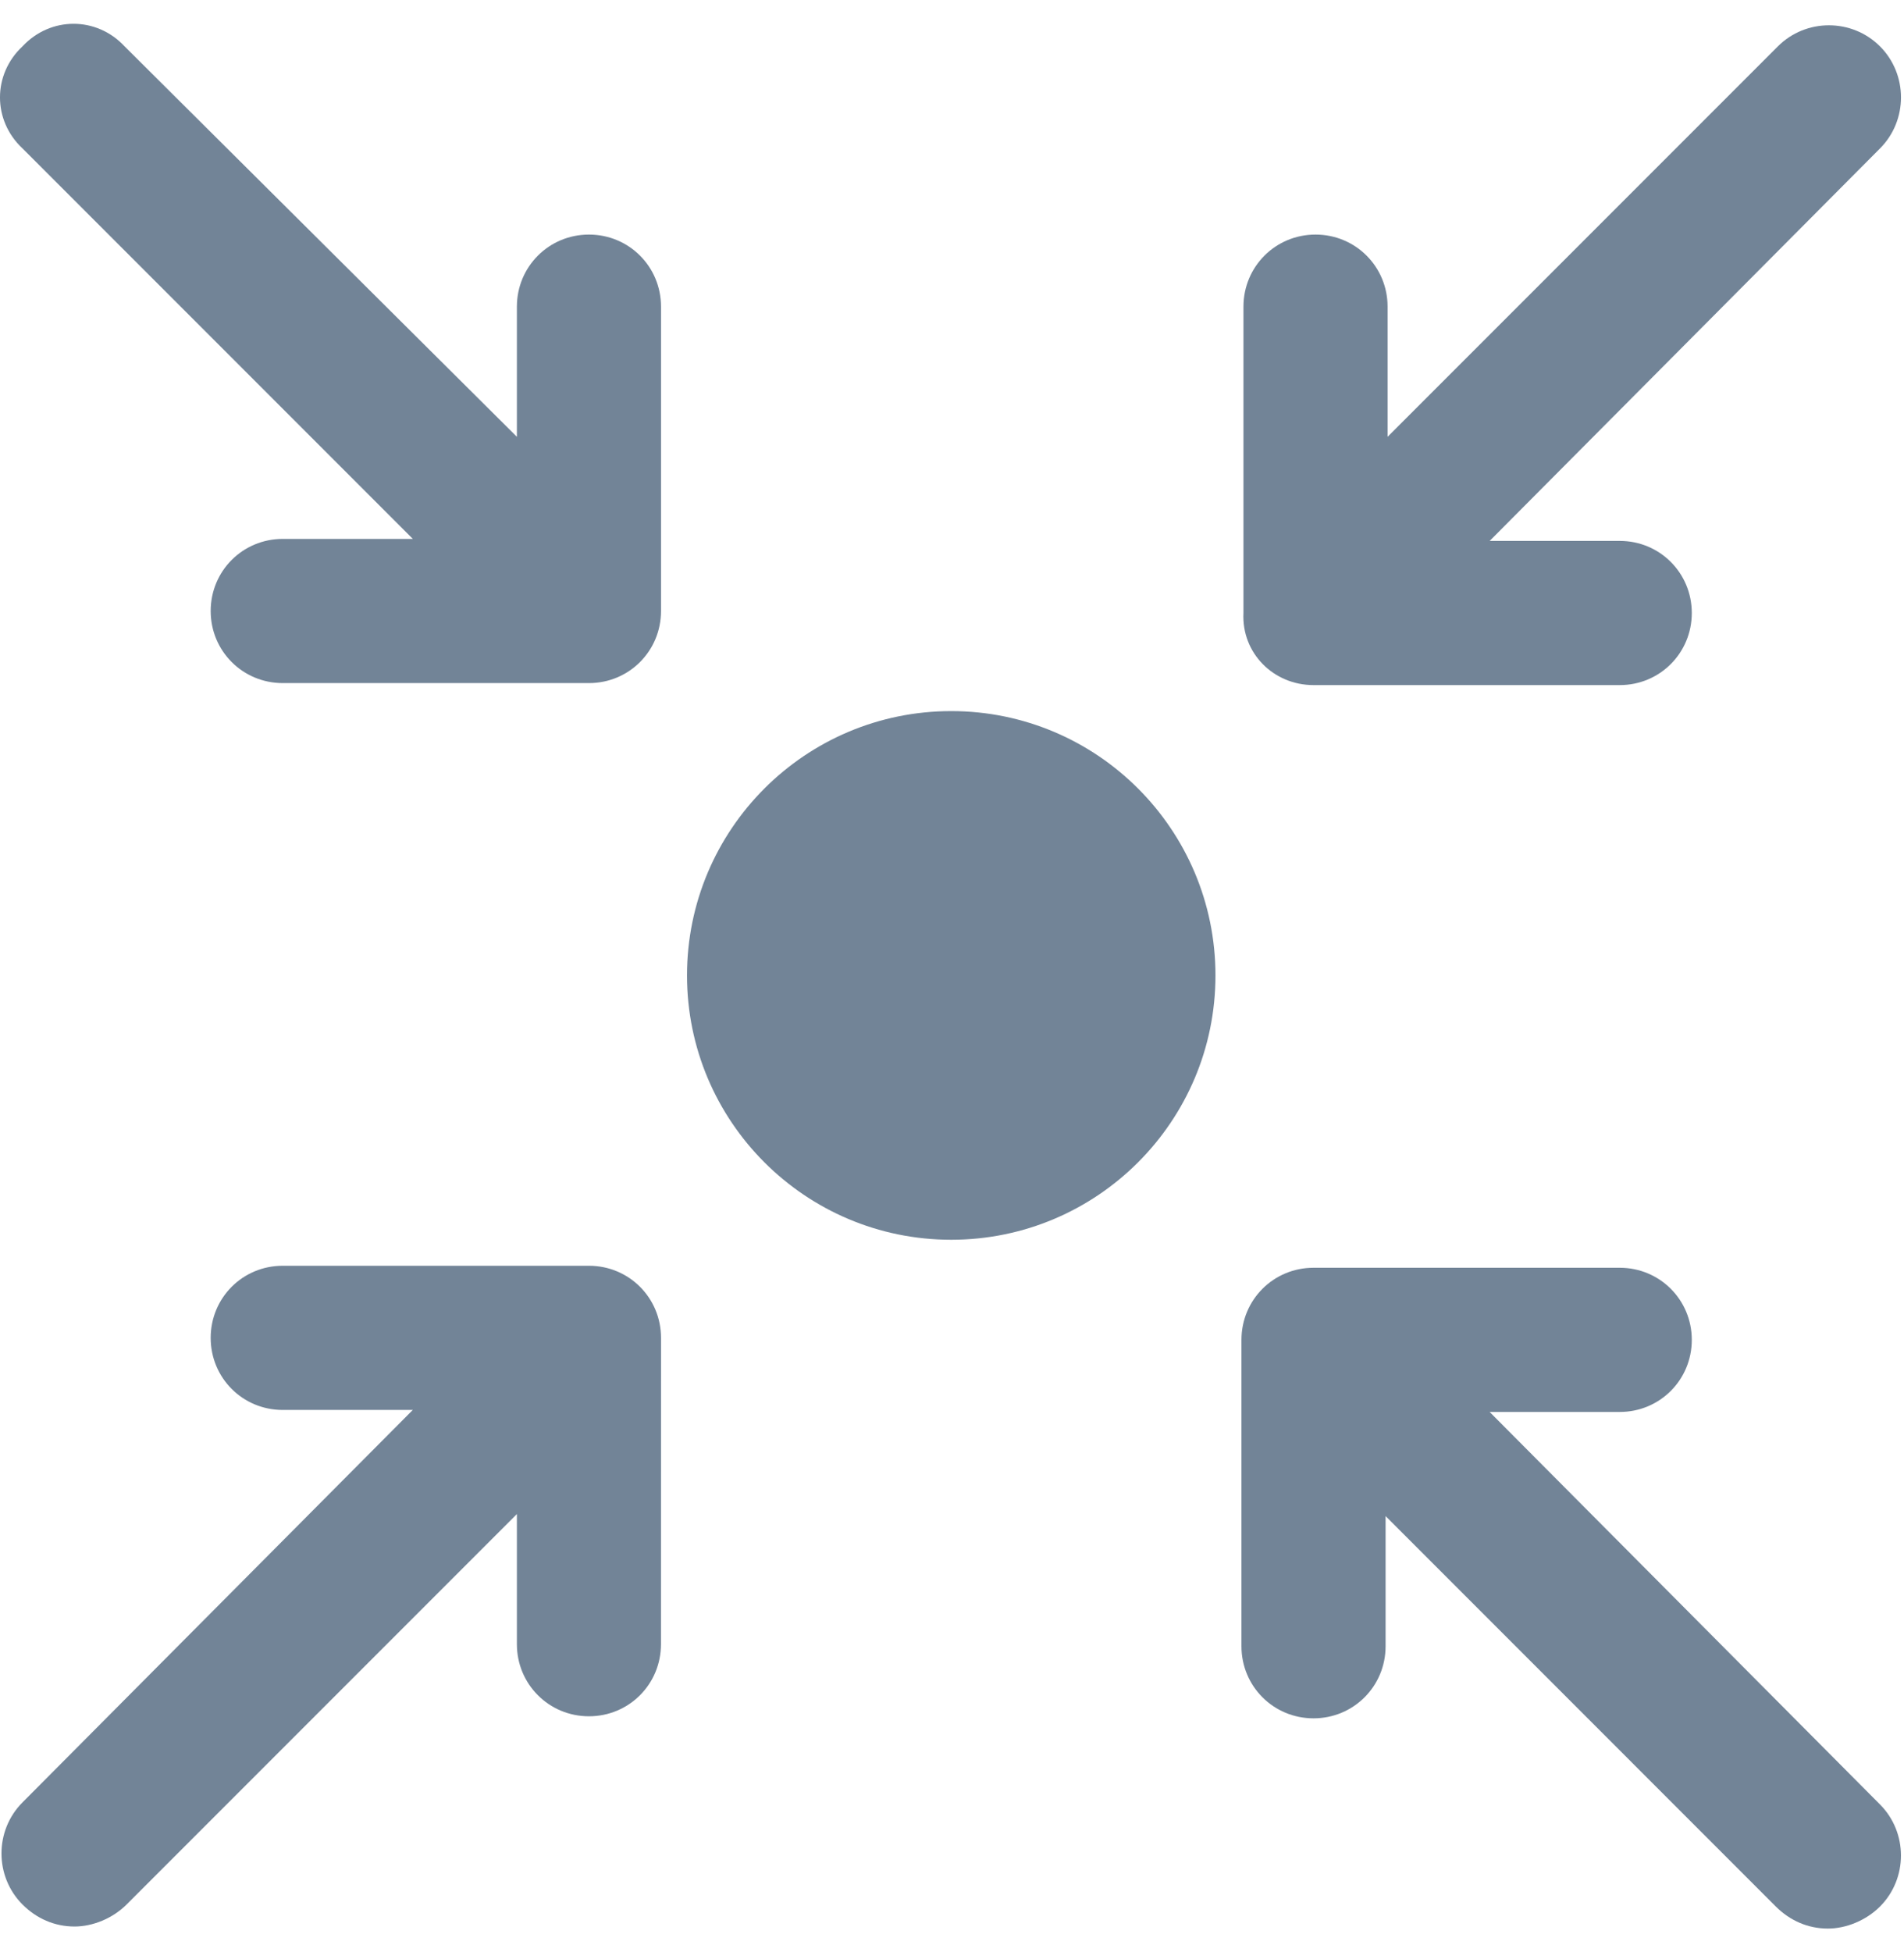
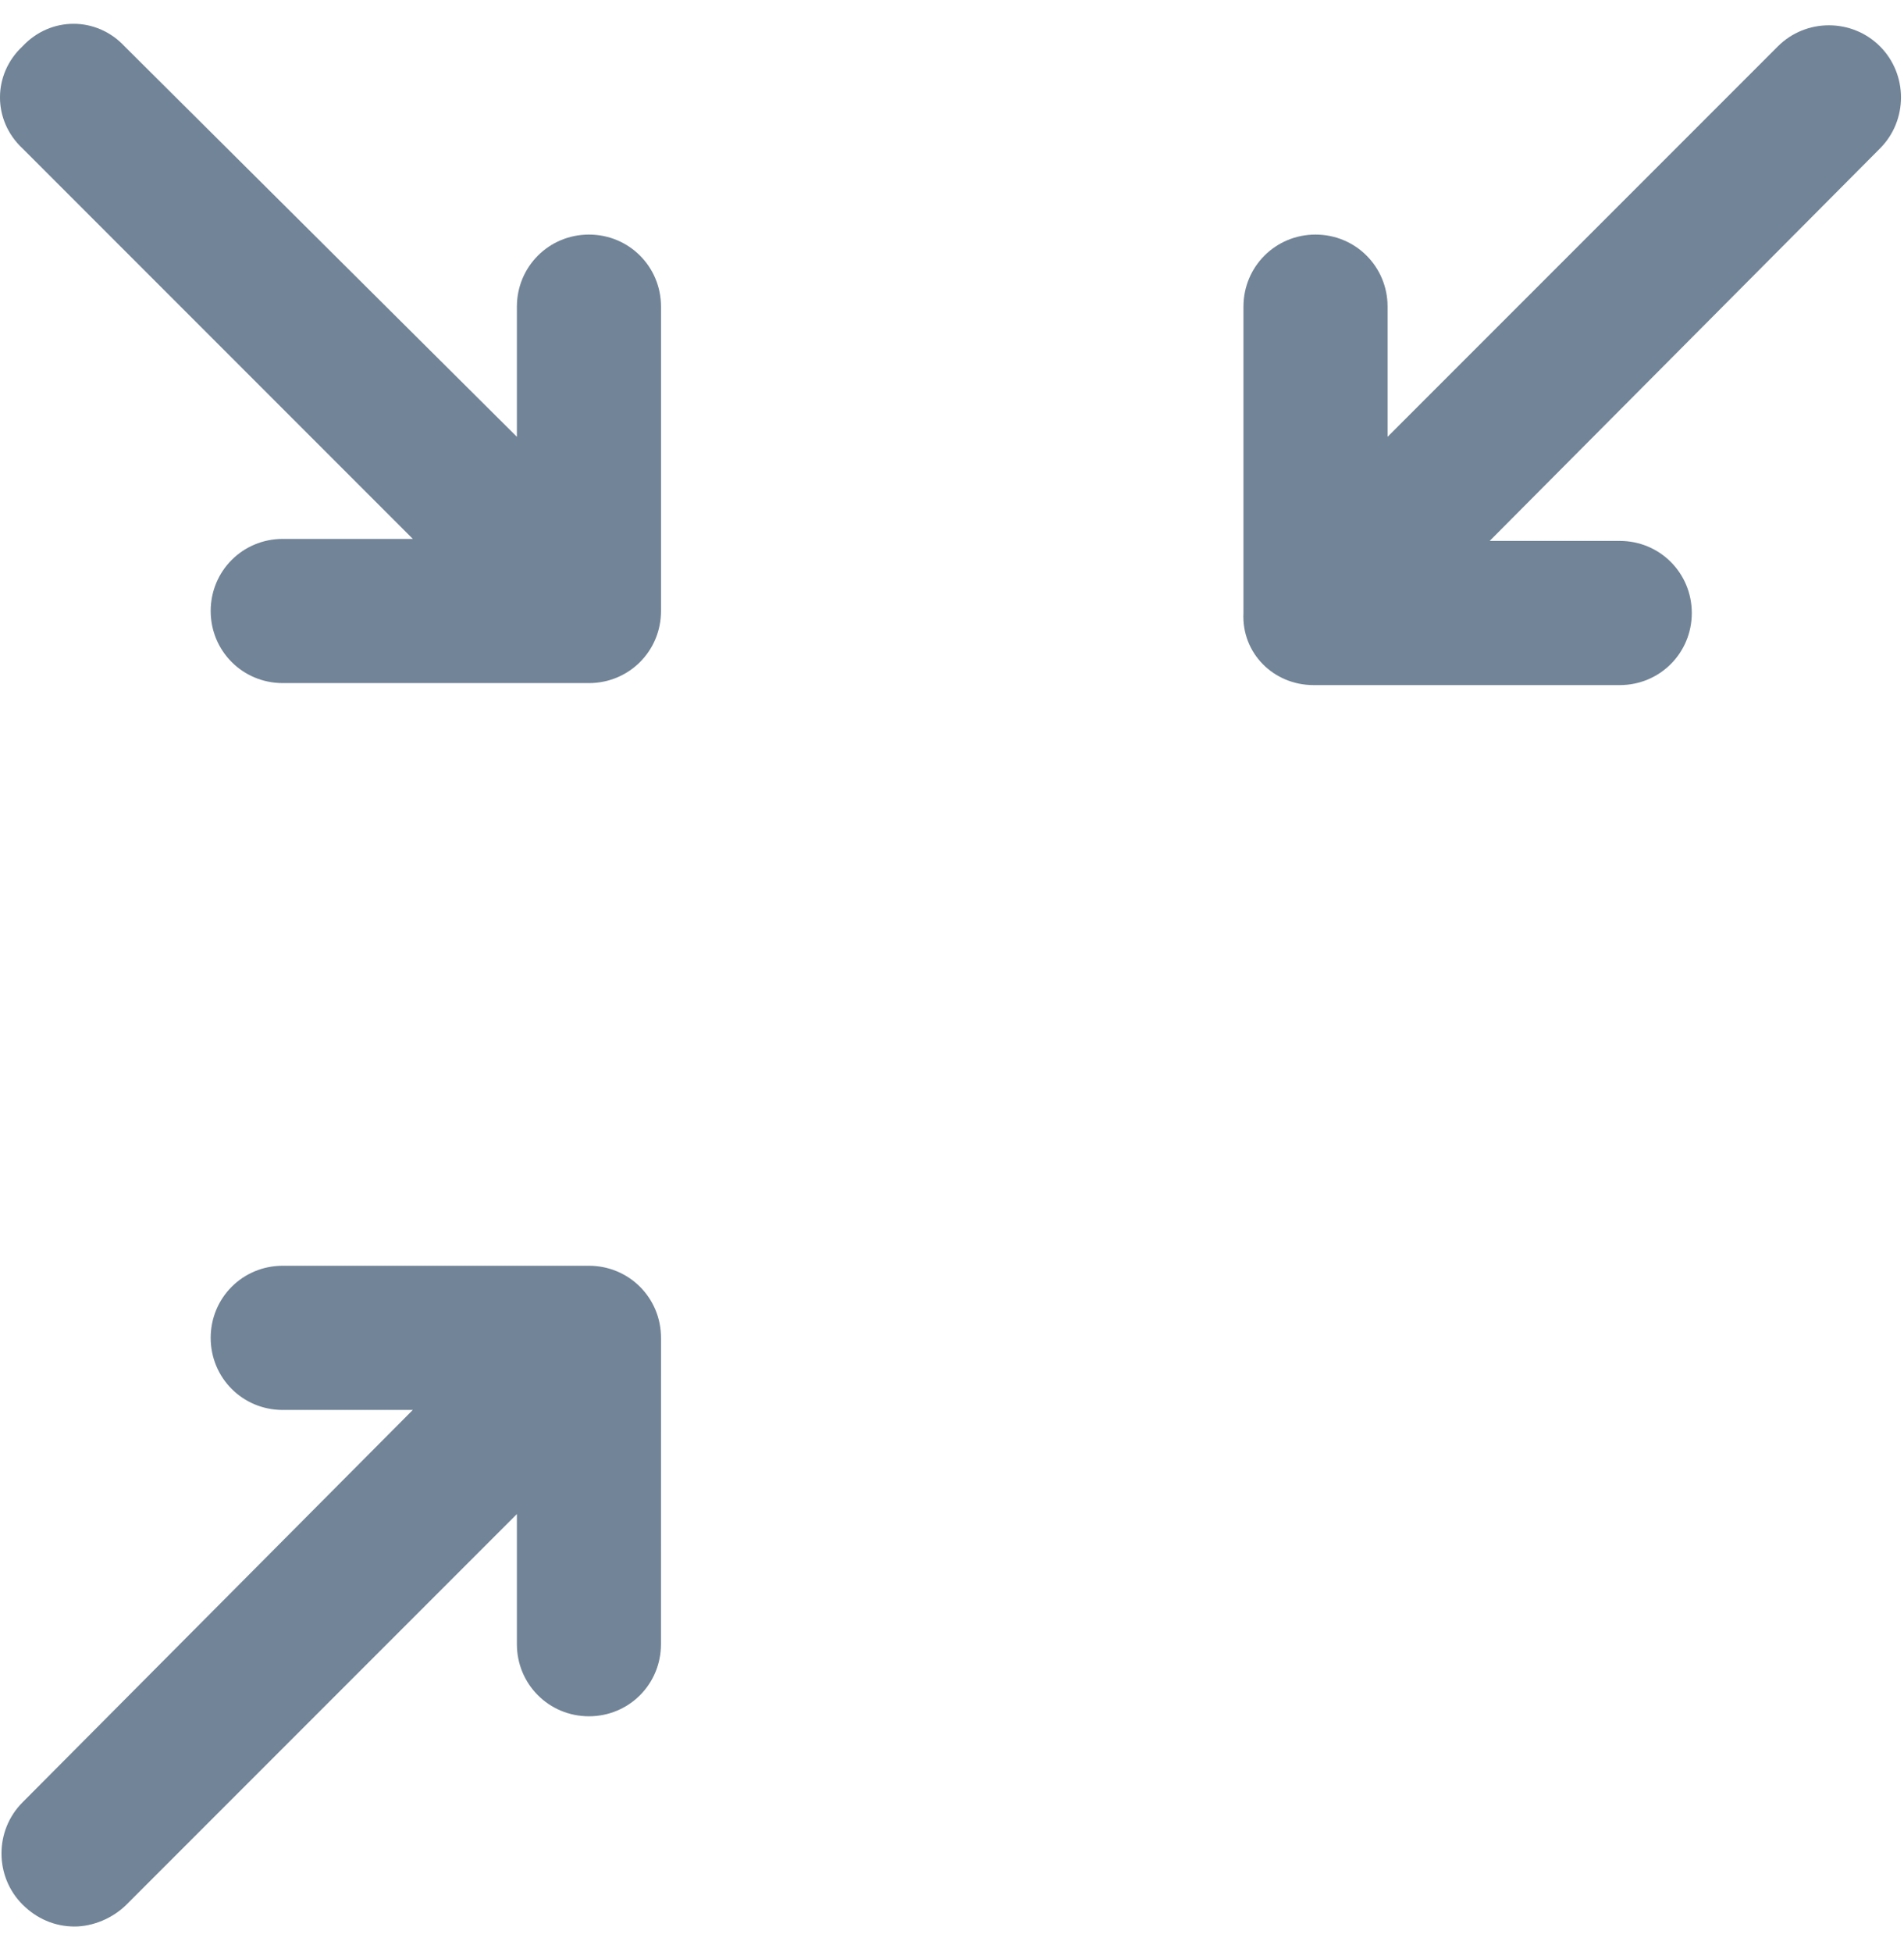
<svg xmlns="http://www.w3.org/2000/svg" width="40" height="41" viewBox="0 0 40 41" fill="none">
-   <path d="M25.535 20.484C25.535 23.549 23.049 26.035 19.984 26.035C16.918 26.035 14.433 23.549 14.433 20.484C14.433 17.419 16.918 14.933 19.984 14.933C23.049 14.933 25.535 17.419 25.535 20.484Z" fill="#728497" />
  <path d="M27.595 14.387H34.029C34.869 14.387 35.542 13.714 35.542 12.873C35.542 12.032 34.869 11.359 34.029 11.359H31.296L39.495 3.118C40.084 2.529 40.084 1.562 39.495 0.973C38.906 0.384 37.939 0.384 37.351 0.973L29.151 9.173V6.44C29.151 5.599 28.478 4.926 27.637 4.926C26.796 4.926 26.123 5.599 26.123 6.44V12.873C26.081 13.714 26.754 14.387 27.595 14.387L27.595 14.387Z" fill="#728497" />
  <path d="M12.373 4.926C11.532 4.926 10.859 5.599 10.859 6.44V9.173L2.617 0.973C2.029 0.342 1.062 0.342 0.473 0.973C-0.158 1.562 -0.158 2.529 0.473 3.117L8.673 11.317H5.94C5.099 11.317 4.426 11.99 4.426 12.831C4.426 13.672 5.099 14.345 5.94 14.345H12.373C13.214 14.345 13.887 13.672 13.887 12.831V6.44C13.887 5.599 13.214 4.926 12.373 4.926H12.373Z" fill="#728497" />
  <path d="M12.373 26.581H5.939C5.098 26.581 4.426 27.254 4.426 28.095C4.426 28.936 5.098 29.609 5.939 29.609H8.672L0.473 37.85C-0.116 38.439 -0.116 39.406 0.473 39.995C0.767 40.289 1.146 40.457 1.566 40.457C1.944 40.457 2.365 40.289 2.659 39.995L10.859 31.795V34.528C10.859 35.369 11.532 36.042 12.373 36.042C13.213 36.042 13.886 35.369 13.886 34.528L13.887 28.095C13.887 27.254 13.214 26.581 12.373 26.581L12.373 26.581Z" fill="#728497" />
-   <path d="M31.295 29.651H34.028C34.869 29.651 35.542 28.978 35.542 28.137C35.542 27.296 34.869 26.623 34.028 26.623L27.595 26.623C26.754 26.623 26.081 27.296 26.081 28.137V34.571C26.081 35.412 26.754 36.085 27.595 36.085C28.436 36.085 29.109 35.412 29.109 34.571V31.838L37.308 40.038C37.603 40.332 37.981 40.5 38.401 40.5C38.78 40.5 39.2 40.332 39.495 40.038C40.083 39.449 40.083 38.482 39.495 37.893L31.295 29.651Z" fill="#728497" />
</svg>